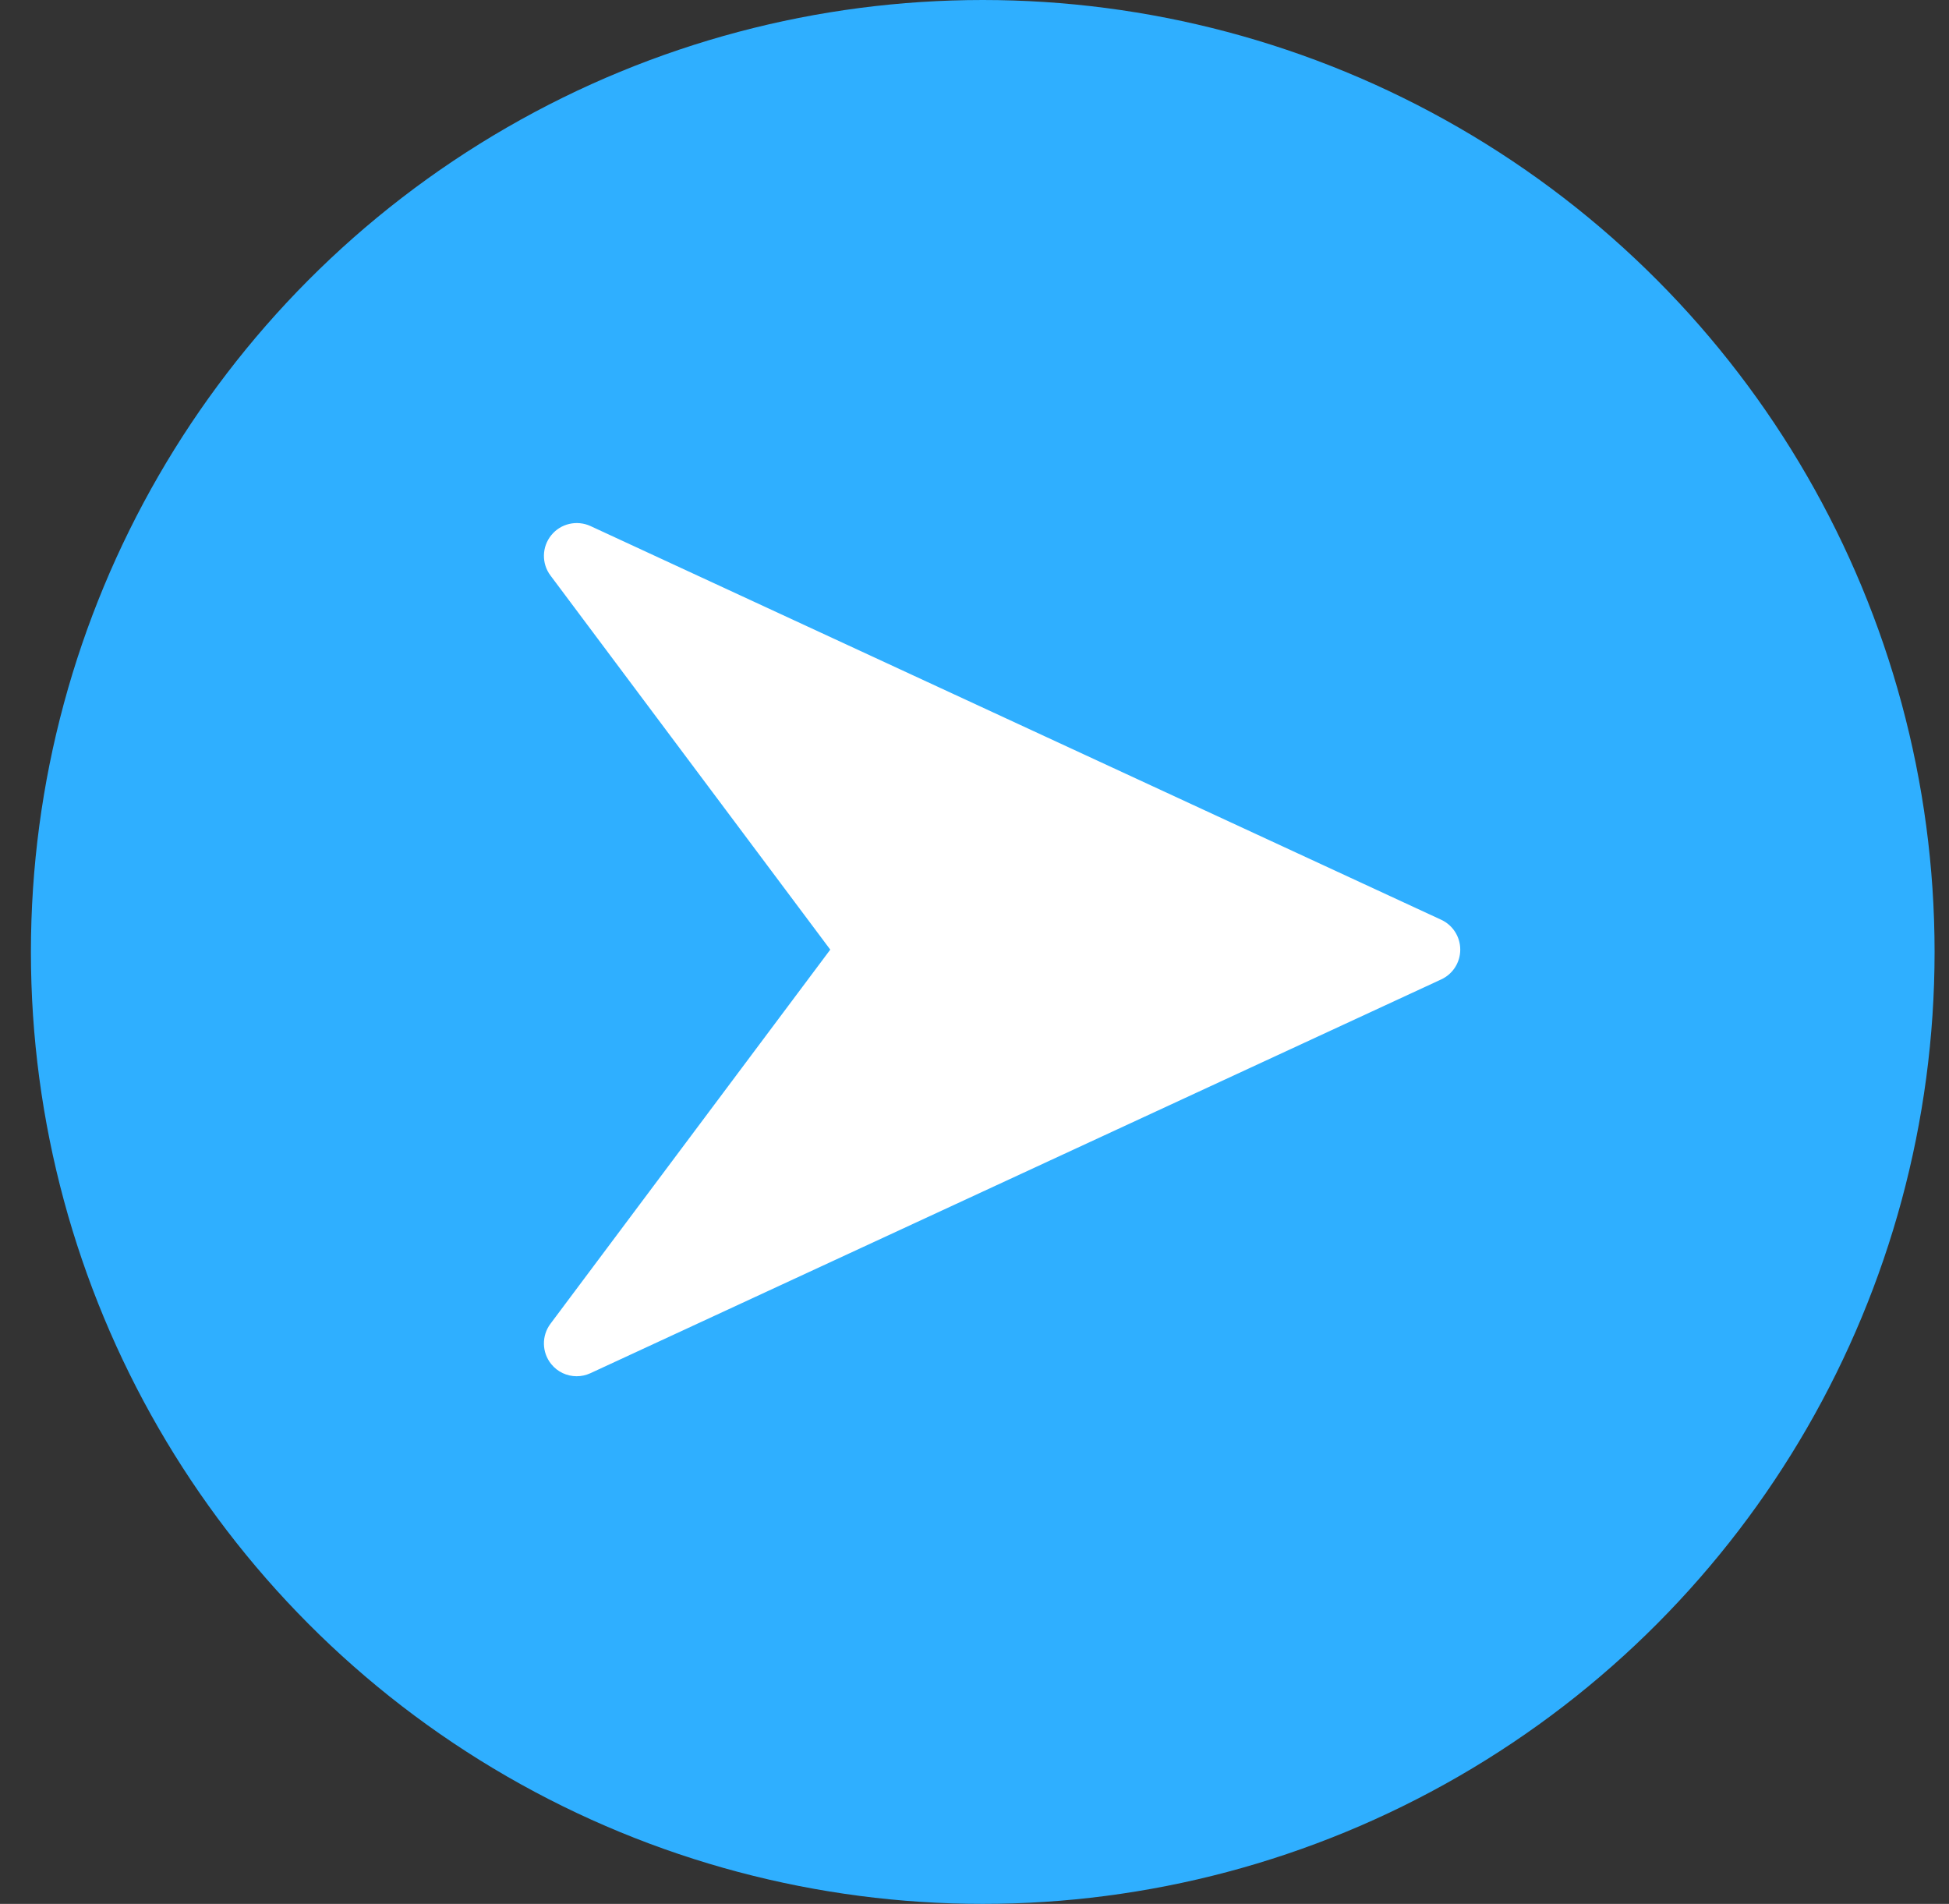
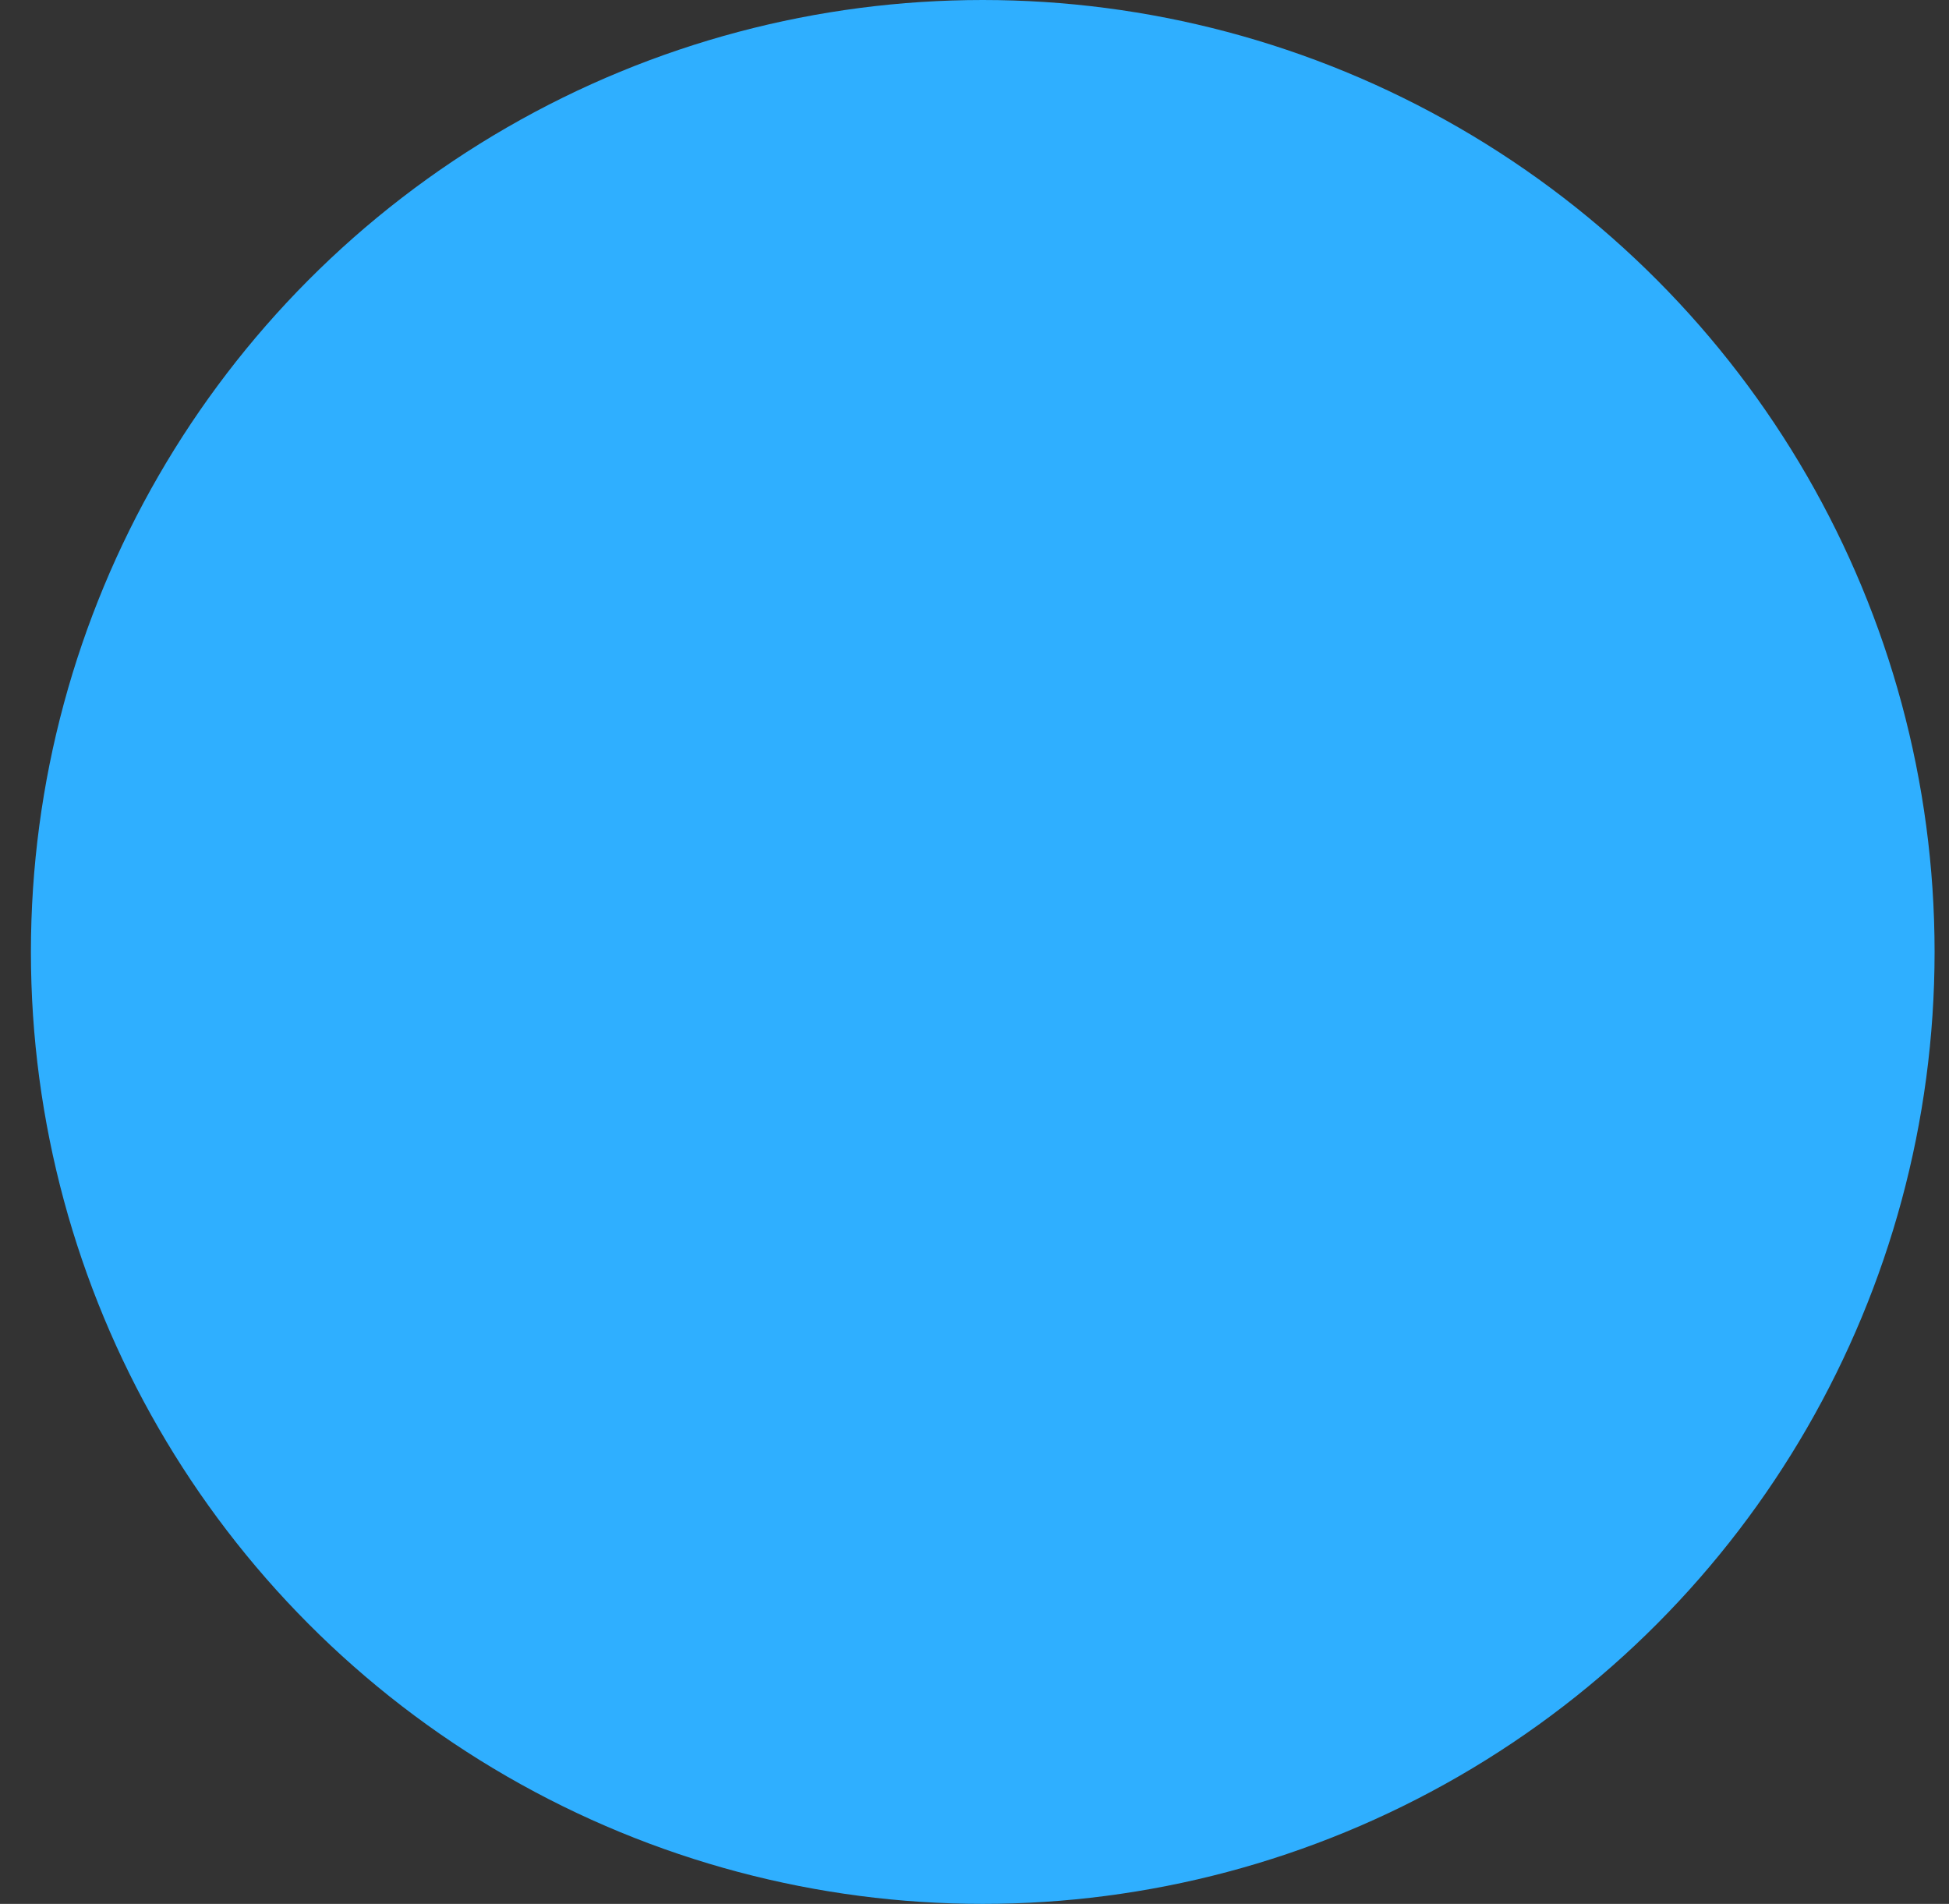
<svg xmlns="http://www.w3.org/2000/svg" width="43" height="42" viewBox="0 0 43 42" fill="none">
  <rect x="0" y="0" width="43" height="42" fill="#333333" stroke="none" />
  <circle cx="21.682" cy="21" r="21" fill="#2FAFFF" />
  <g clip-path="url(#clip0_2001_412)">
    <path d="M31.799 20.291L13.026 11.604C12.727 11.468 12.37 11.549 12.162 11.807C11.953 12.065 11.946 12.431 12.145 12.696L18.318 20.949L12.145 29.202C11.946 29.467 11.953 29.834 12.161 30.091C12.301 30.266 12.51 30.36 12.723 30.36C12.825 30.36 12.928 30.338 13.024 30.294L31.797 21.606C32.054 21.487 32.217 21.231 32.217 20.949C32.217 20.666 32.054 20.41 31.799 20.291Z" fill="white" />
  </g>
  <defs>
    <clipPath id="clip0_2001_412">
-       <rect width="20.217" height="20.271" fill="white" transform="translate(12 10.816)" />
-     </clipPath>
+       </clipPath>
  </defs>
</svg>